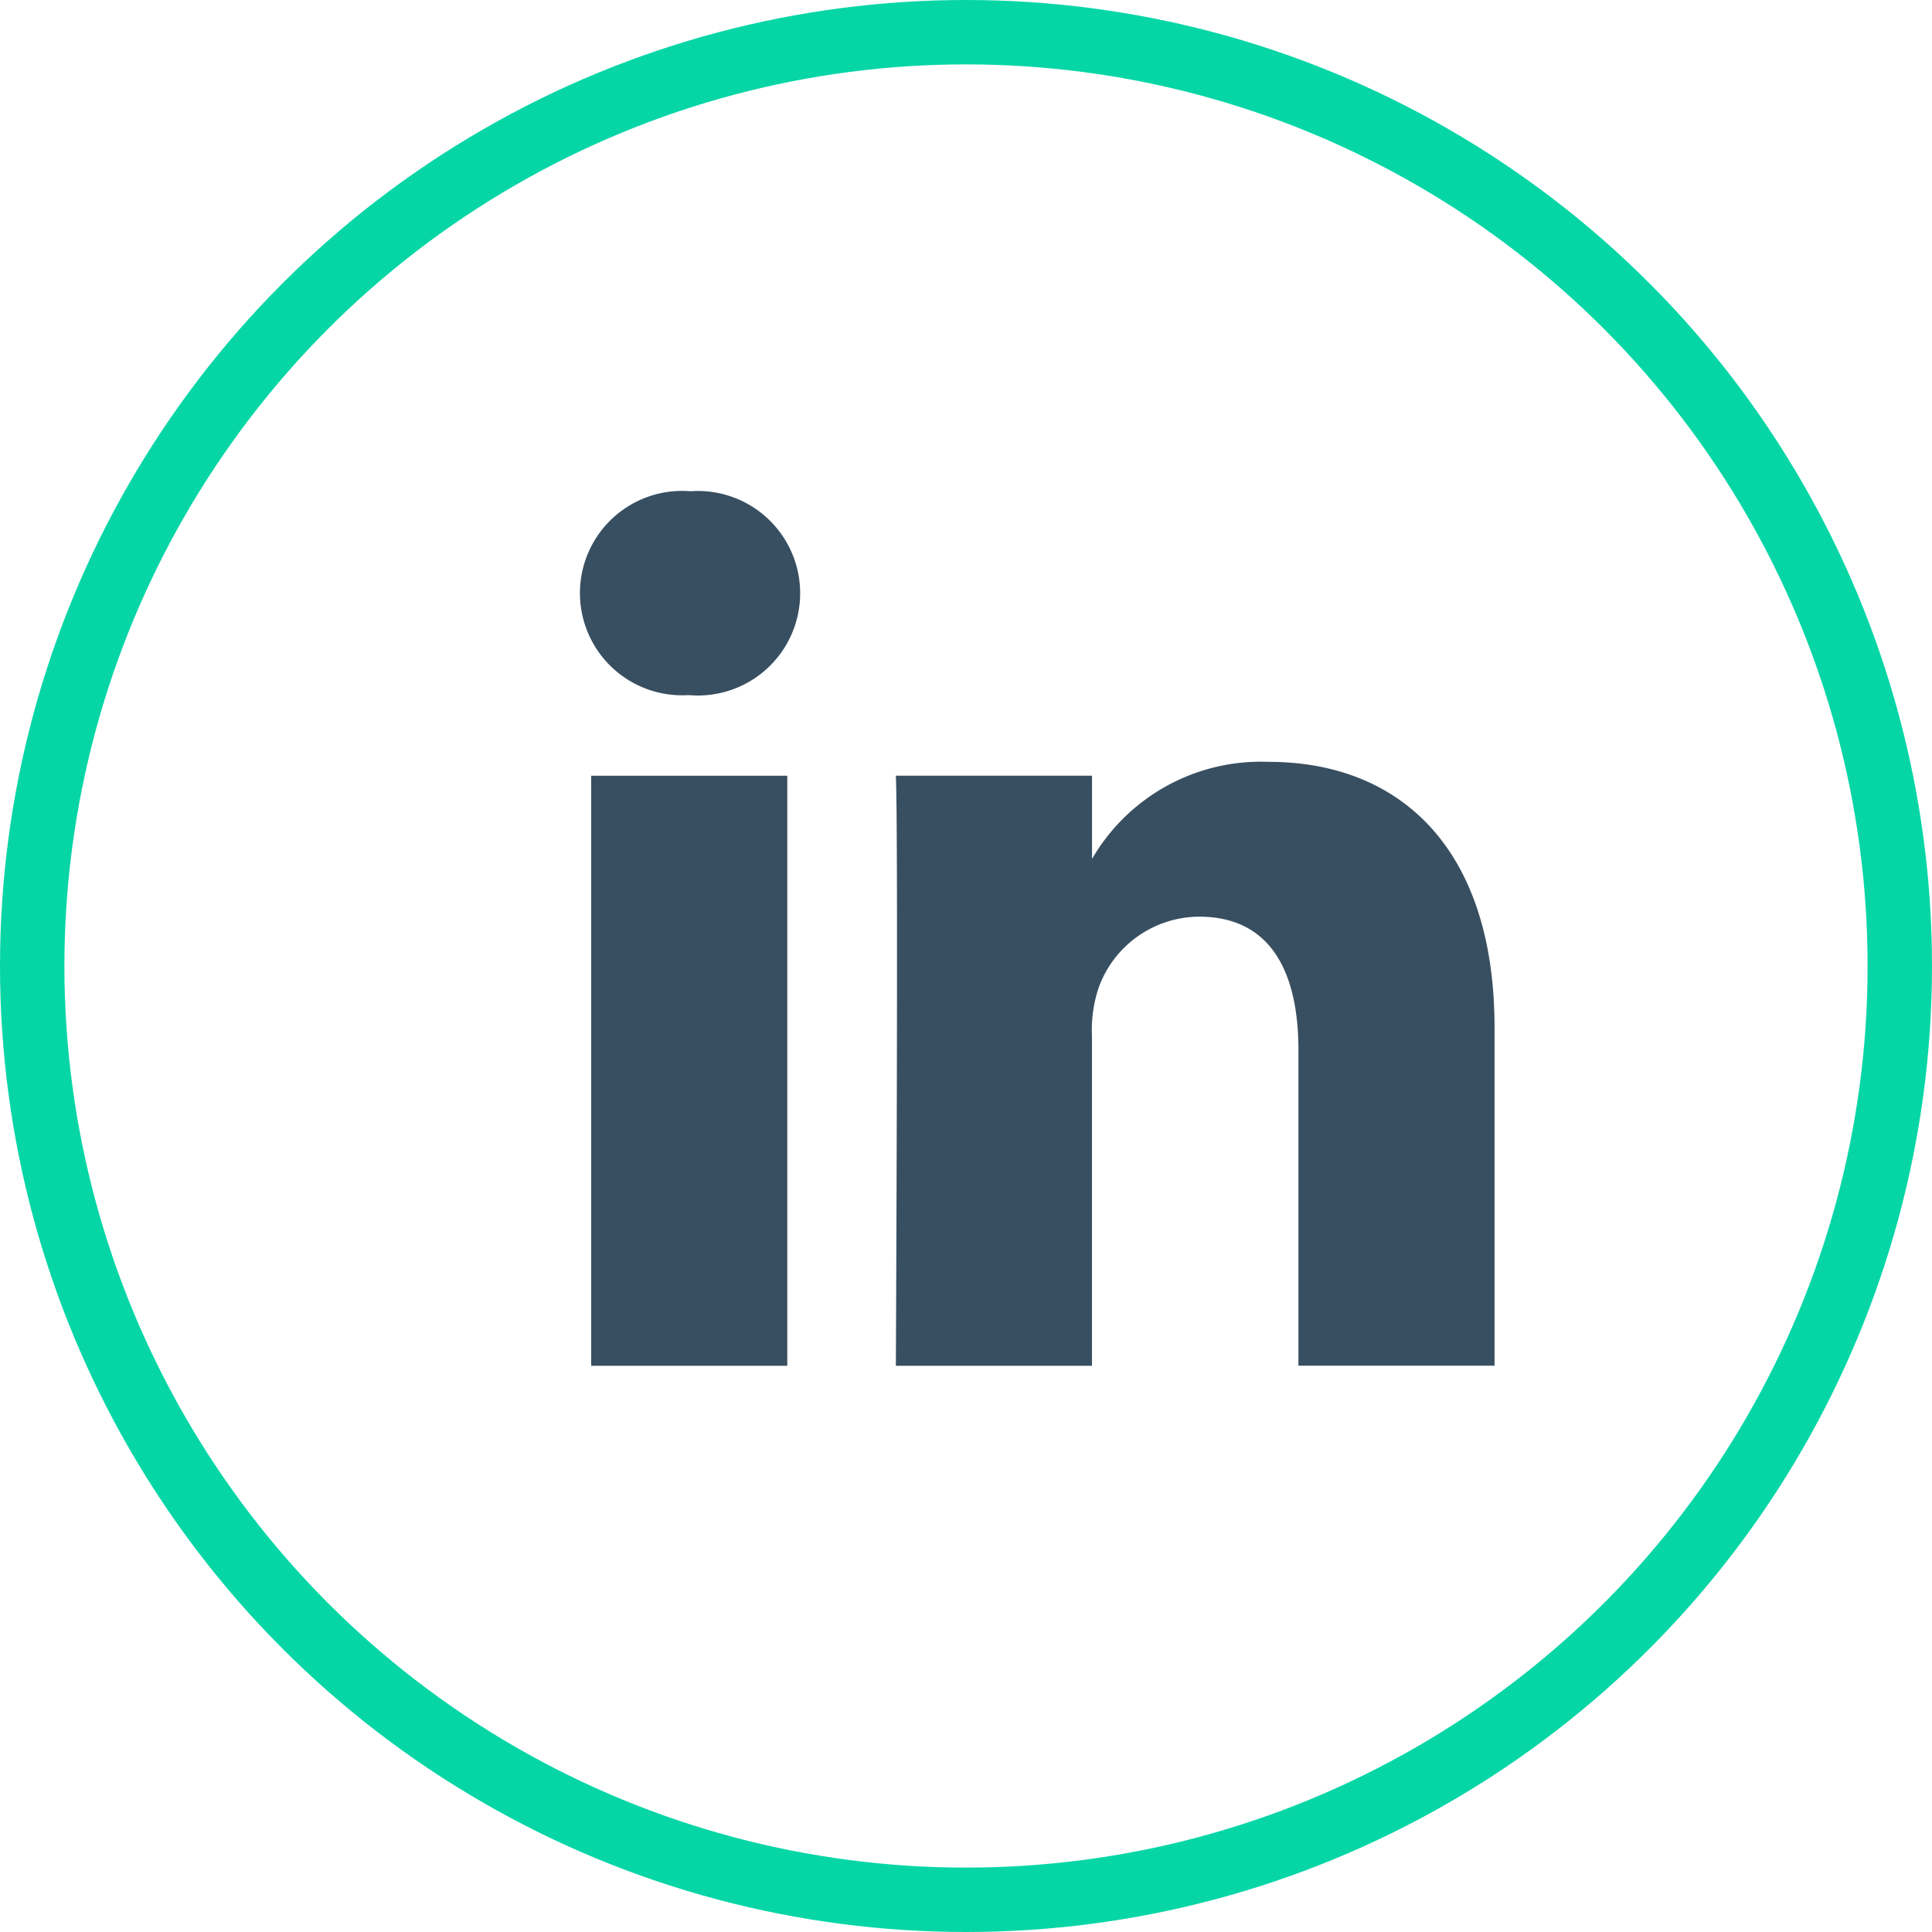
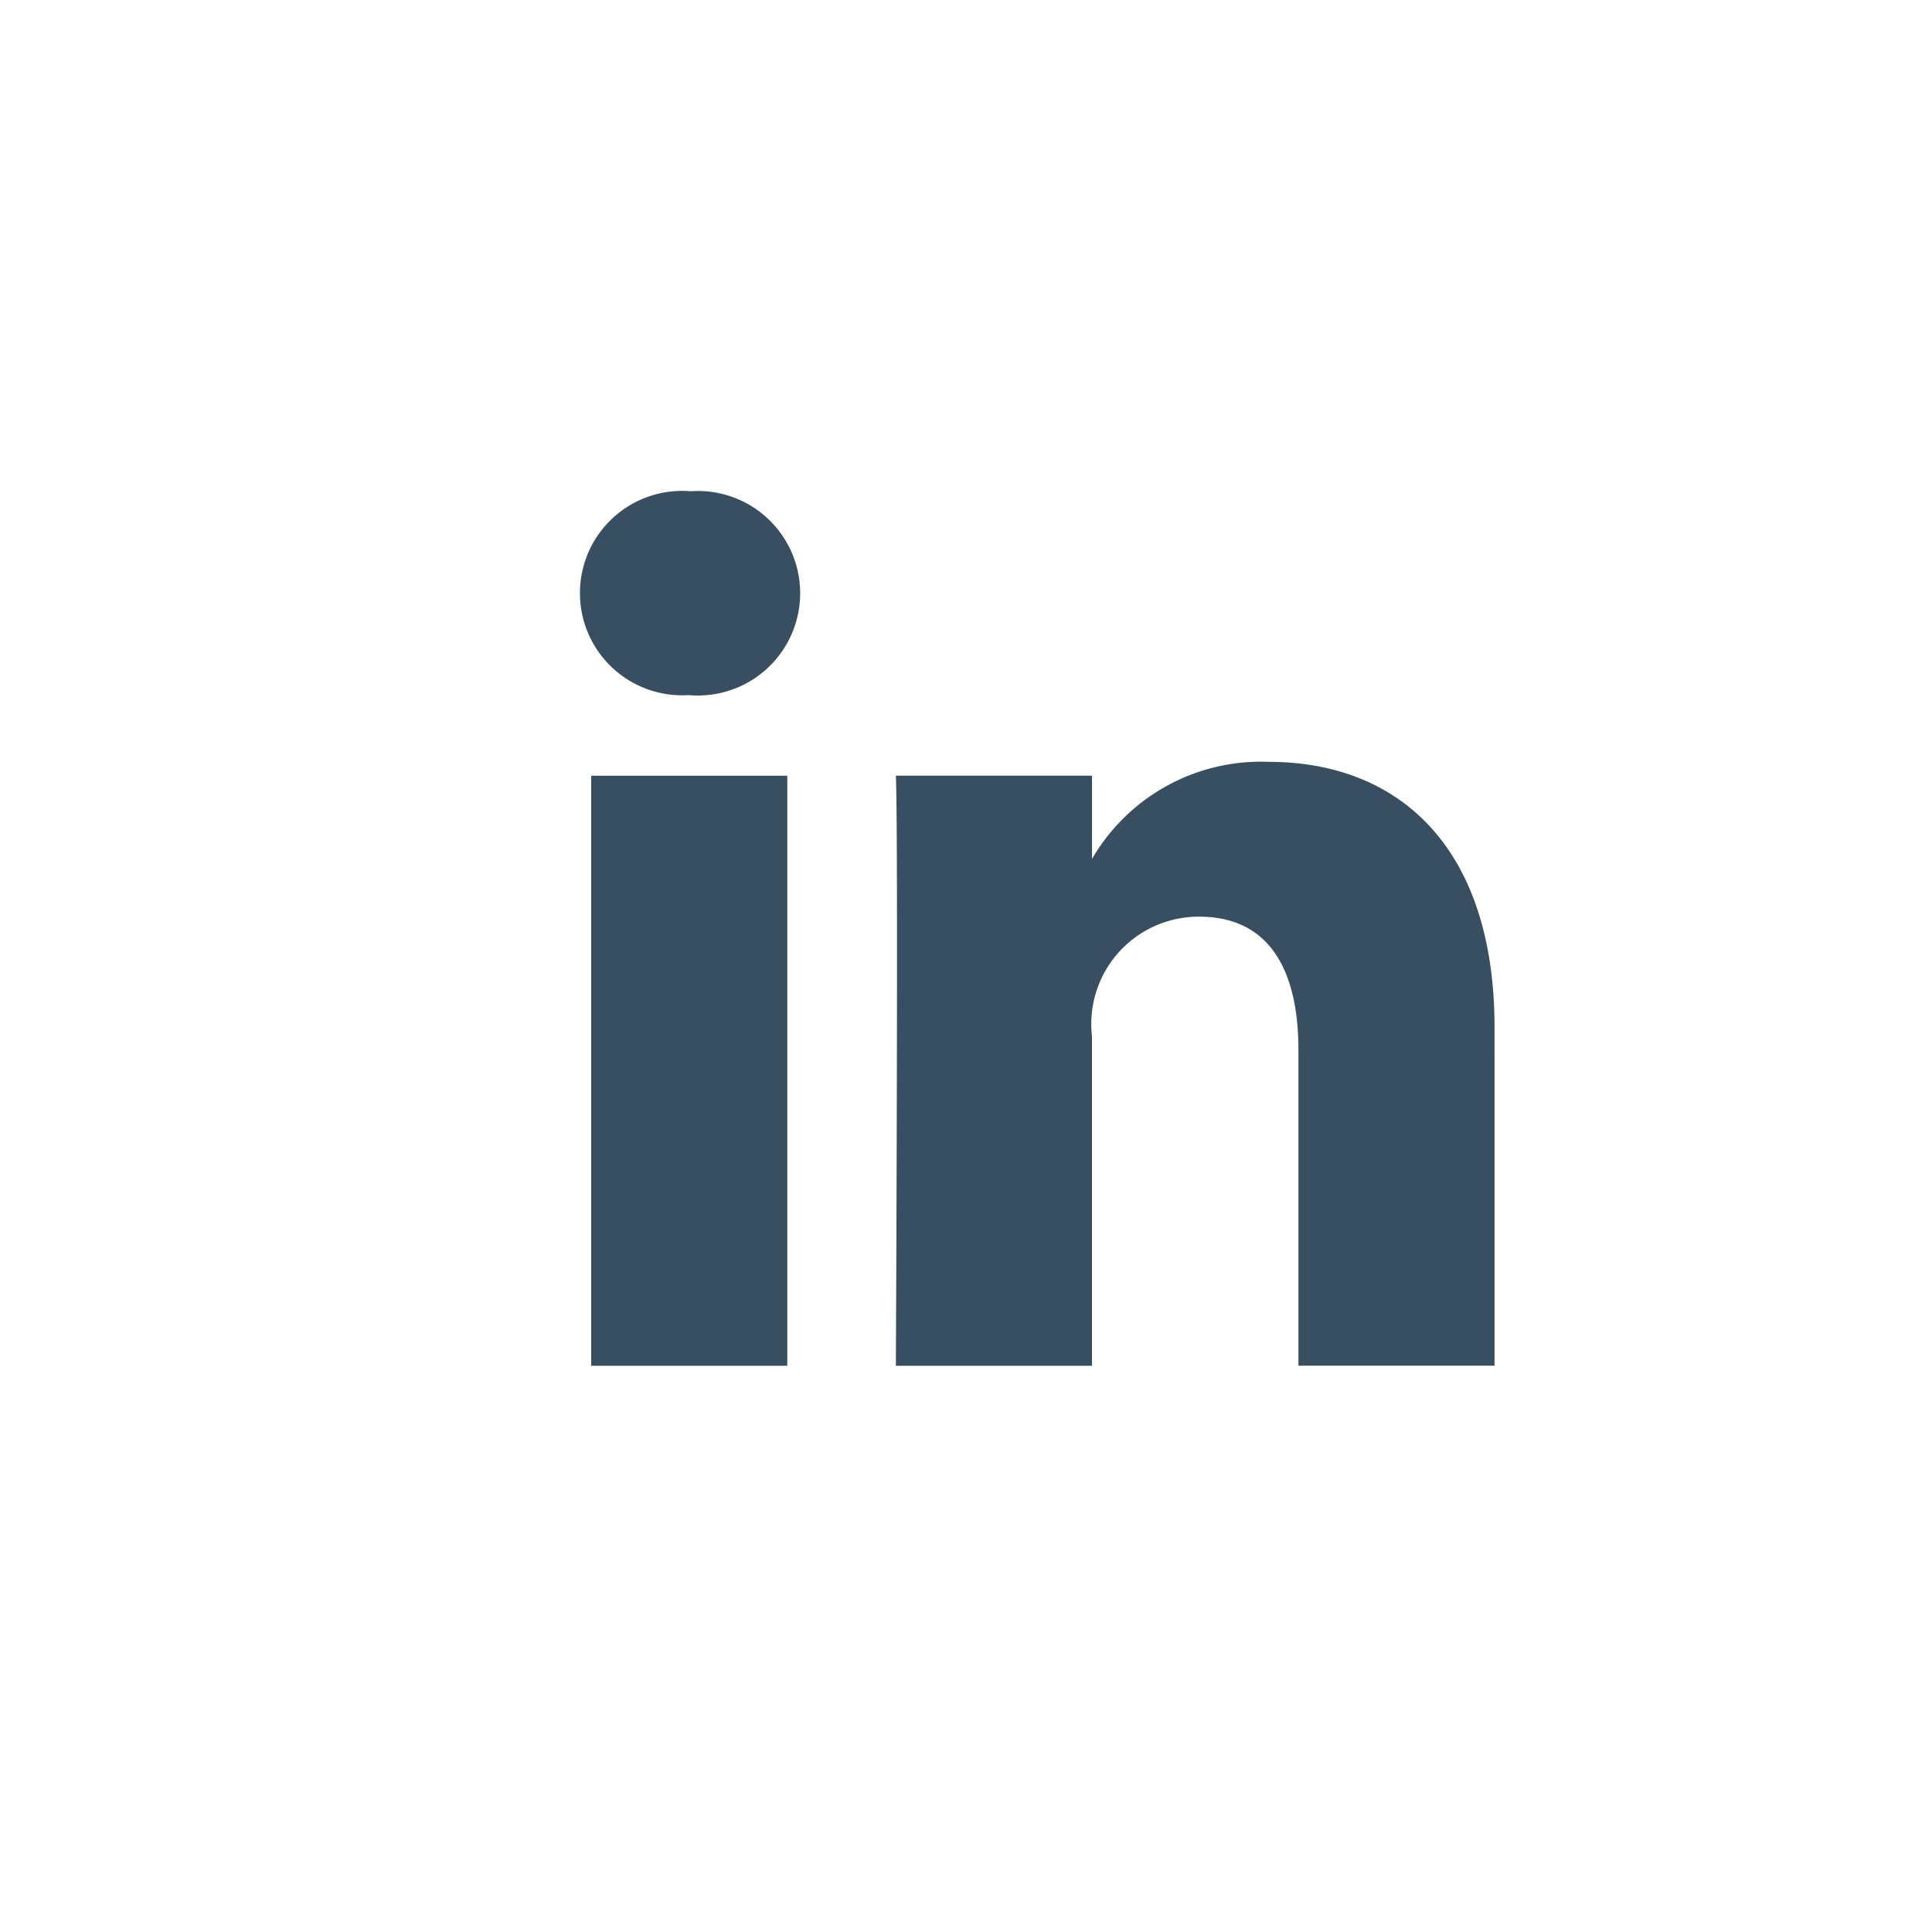
<svg xmlns="http://www.w3.org/2000/svg" id="ico-in" width="30" height="30" viewBox="0 0 30 30">
  <g id="Elipse_4" data-name="Elipse 4" fill="none" stroke="#06d6a6" stroke-width="1">
    <circle cx="15" cy="15" r="15" stroke="none" />
-     <circle cx="15" cy="15" r="14.5" fill="none" />
  </g>
-   <path id="linkedin" d="M3.225,13.58V4.418H.18V13.58ZM1.7,3.166A1.588,1.588,0,1,0,1.723,0a1.587,1.587,0,1,0-.04,3.166H1.7ZM4.91,13.58H7.956V8.463a2.085,2.085,0,0,1,.1-.743A1.667,1.667,0,0,1,9.619,6.606c1.1,0,1.543.84,1.543,2.072v4.9h3.045V8.326c0-2.815-1.5-4.124-3.506-4.124A3.033,3.033,0,0,0,7.936,5.746h.021V4.417H4.911c.04.86,0,9.162,0,9.162Z" transform="translate(9 7.628)" fill="#384f61" />
+   <path id="linkedin" d="M3.225,13.58V4.418H.18V13.58ZM1.7,3.166A1.588,1.588,0,1,0,1.723,0a1.587,1.587,0,1,0-.04,3.166H1.7ZM4.91,13.58H7.956V8.463A1.667,1.667,0,0,1,9.619,6.606c1.1,0,1.543.84,1.543,2.072v4.9h3.045V8.326c0-2.815-1.5-4.124-3.506-4.124A3.033,3.033,0,0,0,7.936,5.746h.021V4.417H4.911c.04.86,0,9.162,0,9.162Z" transform="translate(9 7.628)" fill="#384f61" />
</svg>